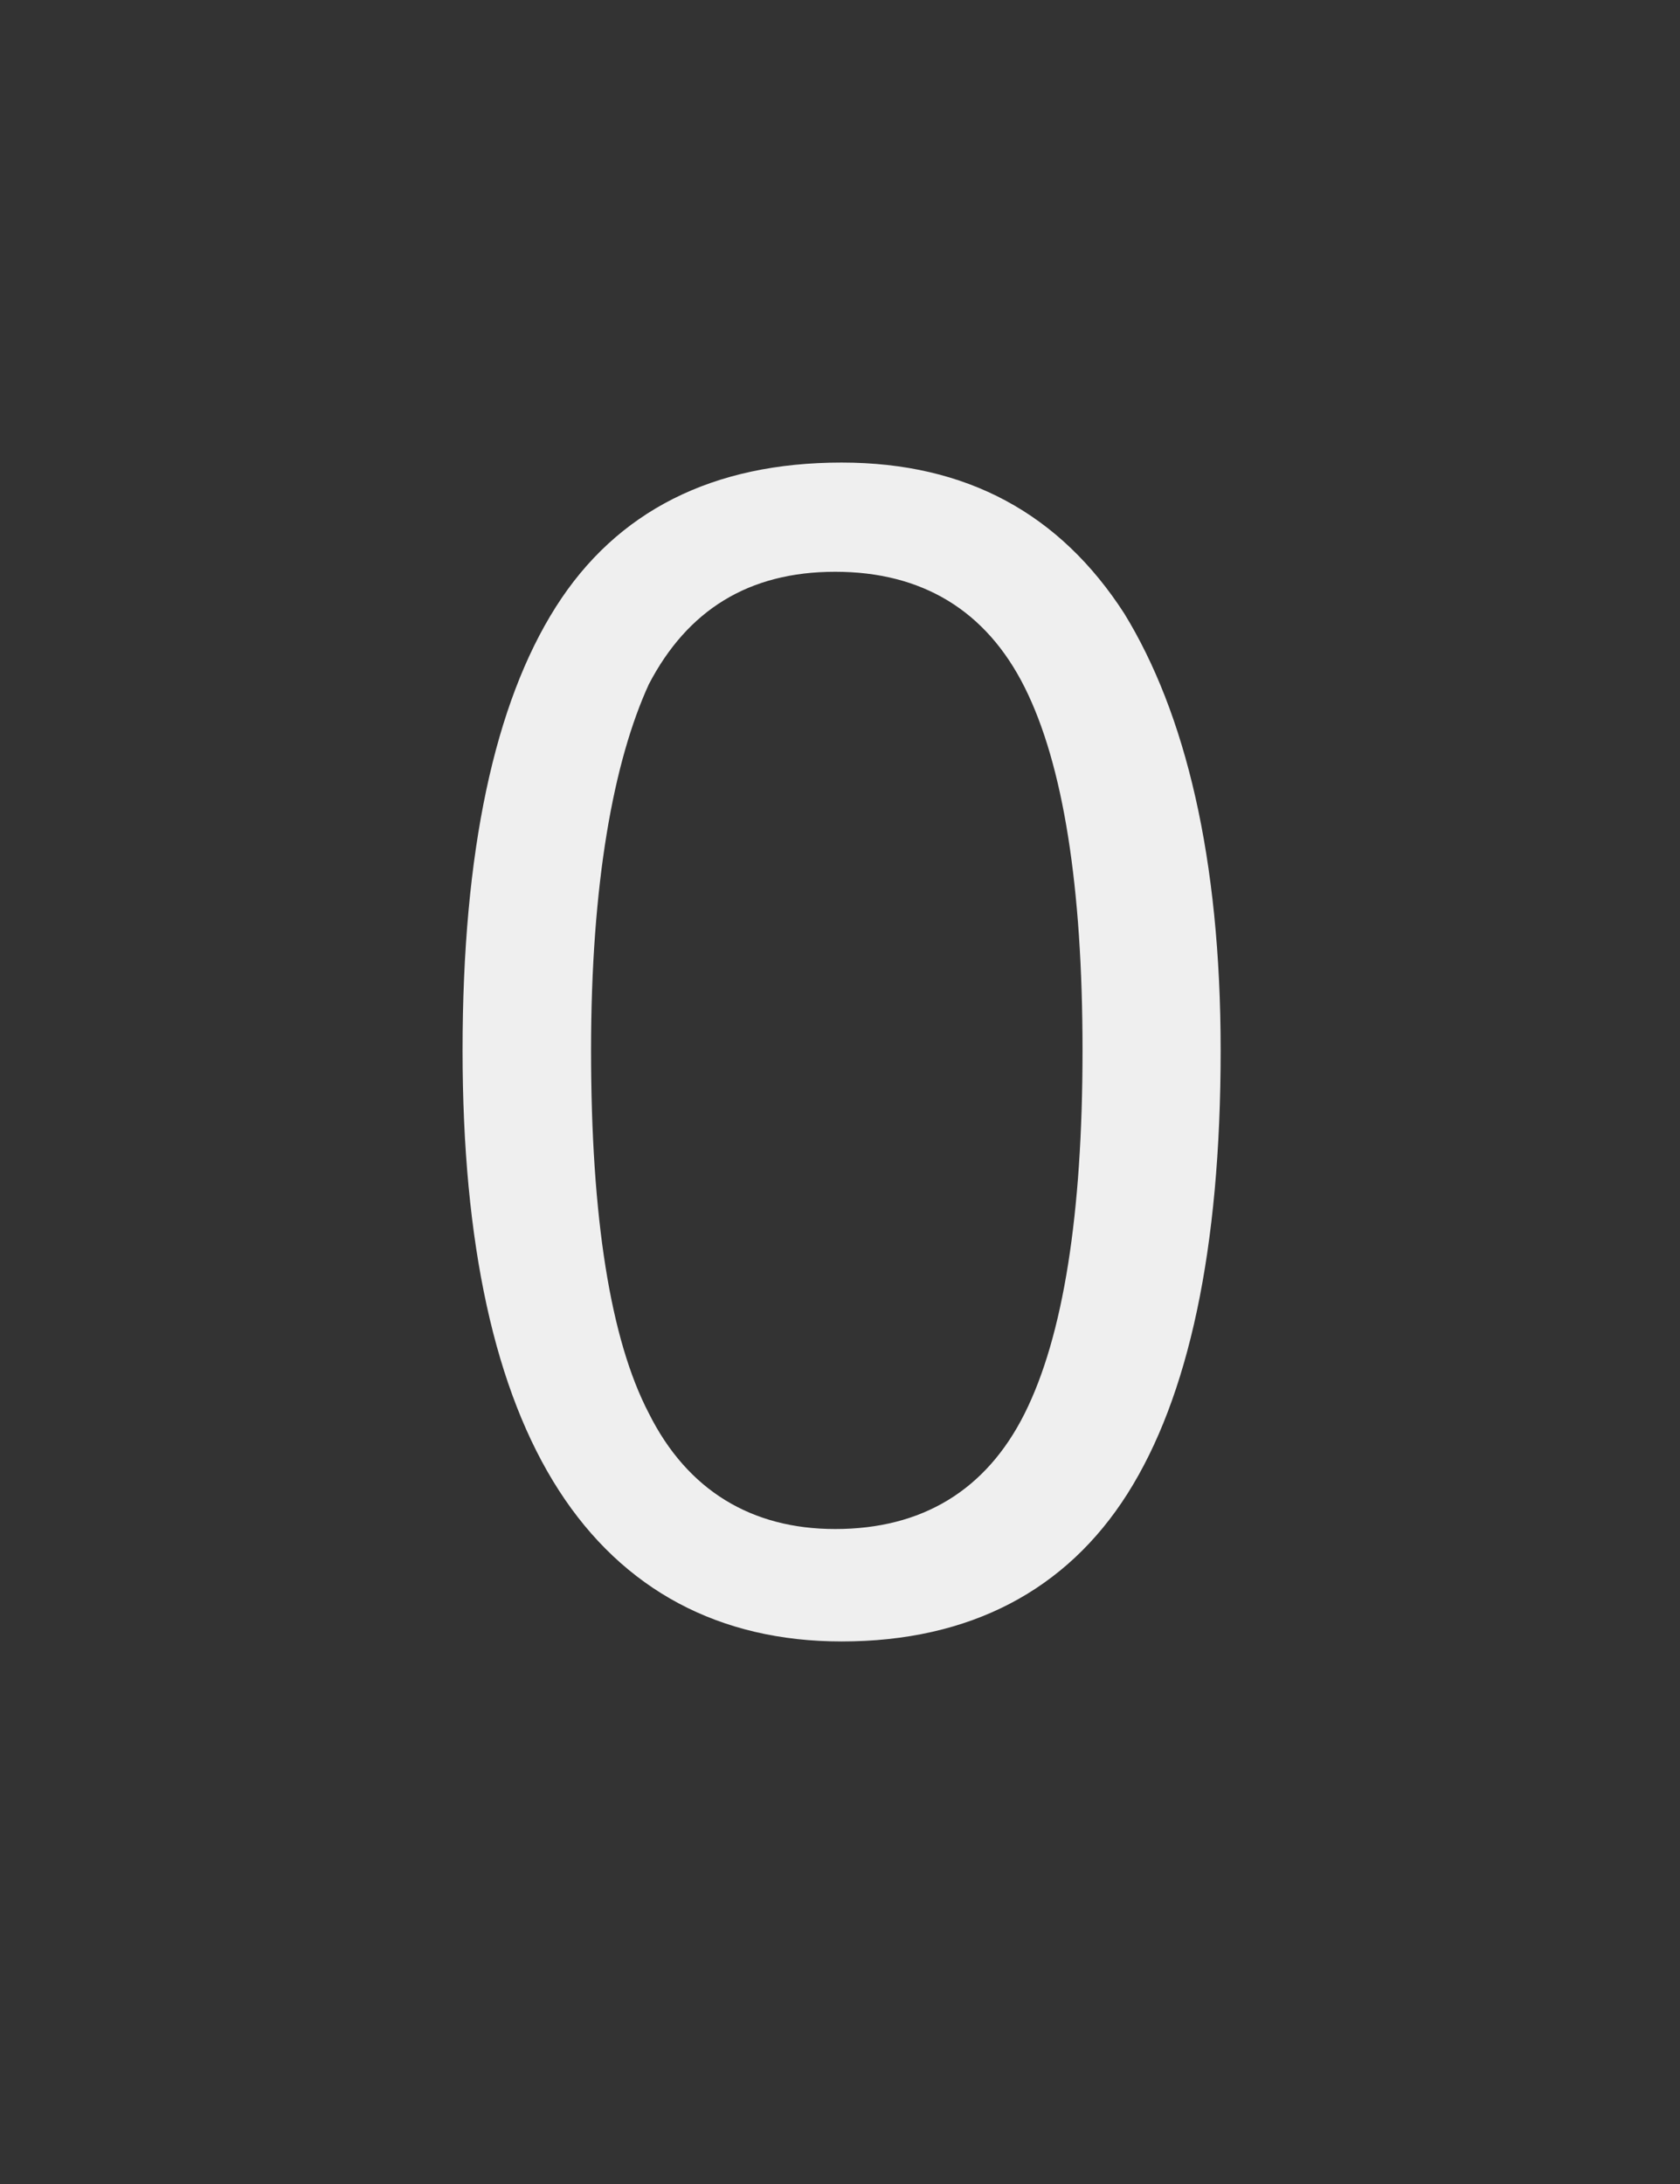
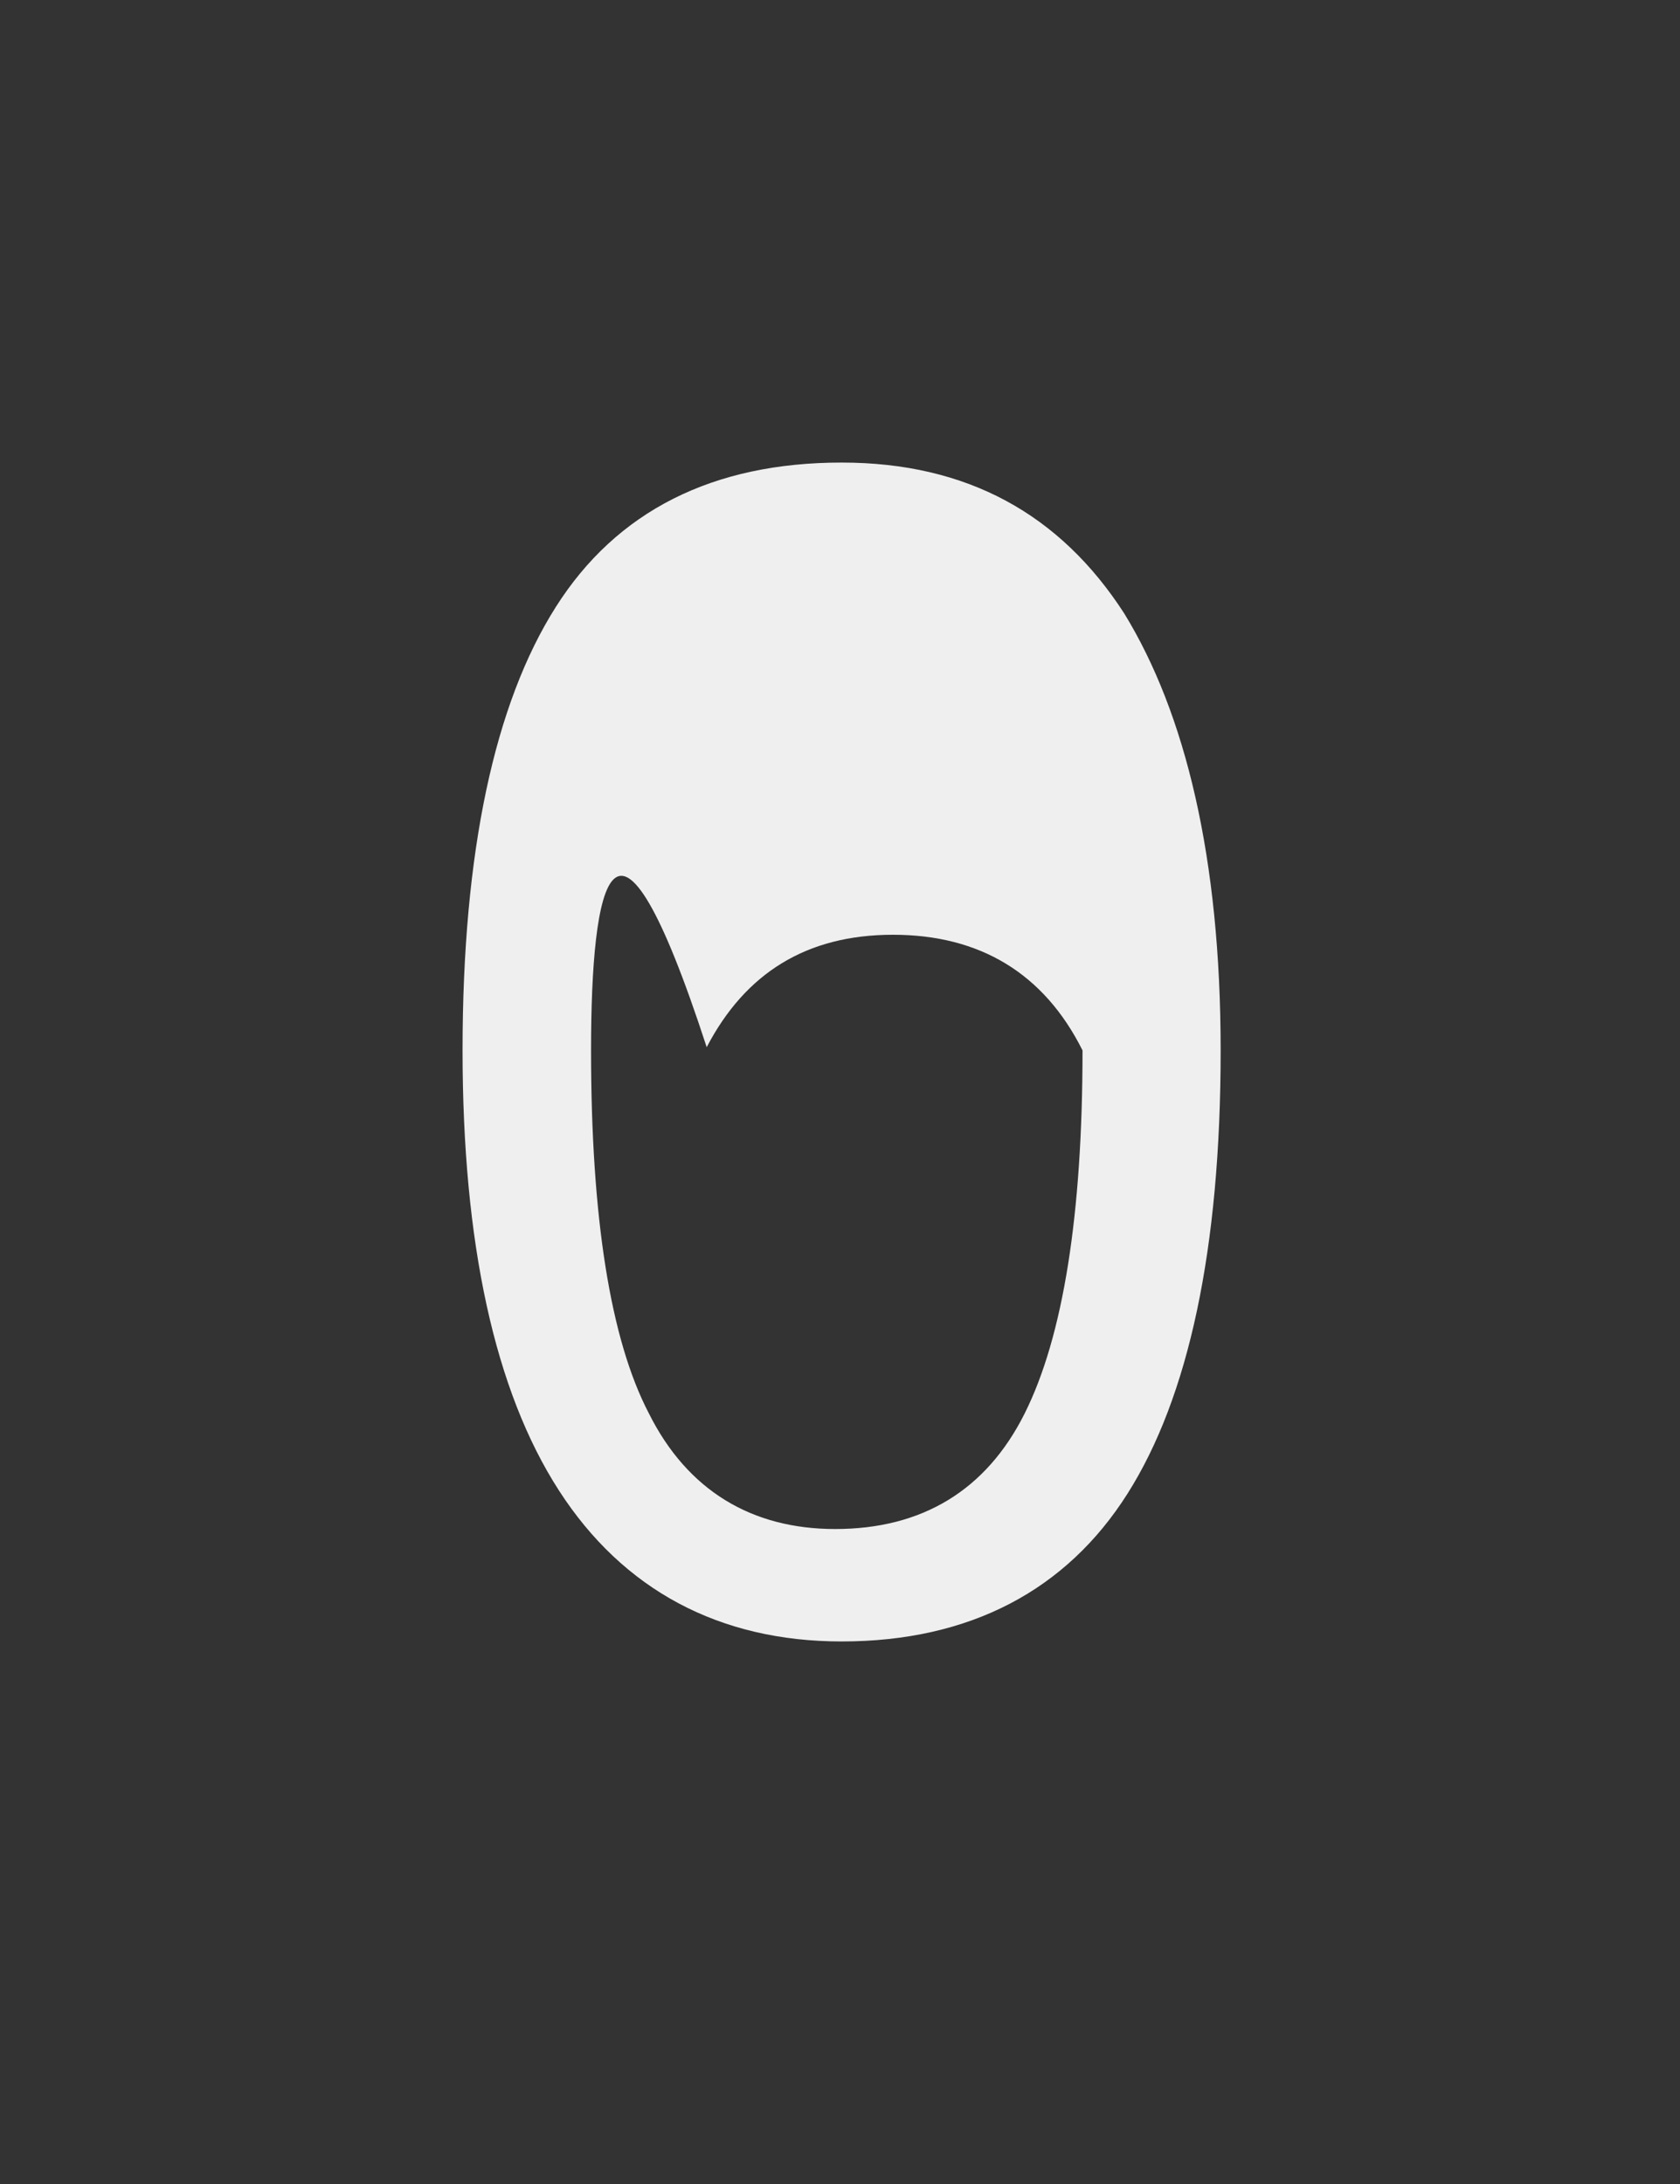
<svg xmlns="http://www.w3.org/2000/svg" version="1.1" id="Ebene_2" x="0px" y="0px" viewBox="0 0 52.3 68" style="enable-background:new 0 0 52.3 68;" xml:space="preserve">
  <rect x="0" y="0" width="52.3" height="68" fill="#333333" stroke="none" />
  <style type="text/css">
	.st0{fill:#EFEFEF;}
</style>
  <g>
-     <path class="st0" d="M38,32.7c0,6.2-1,10.8-2.9,13.8c-1.9,3-4.9,4.6-8.9,4.6c-3.8,0-6.8-1.6-8.8-4.7c-2-3.1-3-7.7-3-13.7   c0-6.2,1-10.8,2.9-13.8c1.9-3,4.9-4.5,8.9-4.5c3.9,0,6.8,1.6,8.8,4.7C36.9,22.2,38,26.7,38,32.7z M18.4,32.7c0,5.2,0.6,9,1.8,11.3   c1.2,2.4,3.2,3.6,5.8,3.6c2.7,0,4.7-1.2,5.9-3.6c1.2-2.4,1.8-6.2,1.8-11.3s-0.6-8.9-1.8-11.3c-1.2-2.4-3.2-3.6-5.9-3.6   c-2.7,0-4.6,1.2-5.8,3.5C19.1,23.7,18.4,27.5,18.4,32.7z" />
+     <path class="st0" d="M38,32.7c0,6.2-1,10.8-2.9,13.8c-1.9,3-4.9,4.6-8.9,4.6c-3.8,0-6.8-1.6-8.8-4.7c-2-3.1-3-7.7-3-13.7   c0-6.2,1-10.8,2.9-13.8c1.9-3,4.9-4.5,8.9-4.5c3.9,0,6.8,1.6,8.8,4.7C36.9,22.2,38,26.7,38,32.7z M18.4,32.7c0,5.2,0.6,9,1.8,11.3   c1.2,2.4,3.2,3.6,5.8,3.6c2.7,0,4.7-1.2,5.9-3.6c1.2-2.4,1.8-6.2,1.8-11.3c-1.2-2.4-3.2-3.6-5.9-3.6   c-2.7,0-4.6,1.2-5.8,3.5C19.1,23.7,18.4,27.5,18.4,32.7z" />
  </g>
</svg>